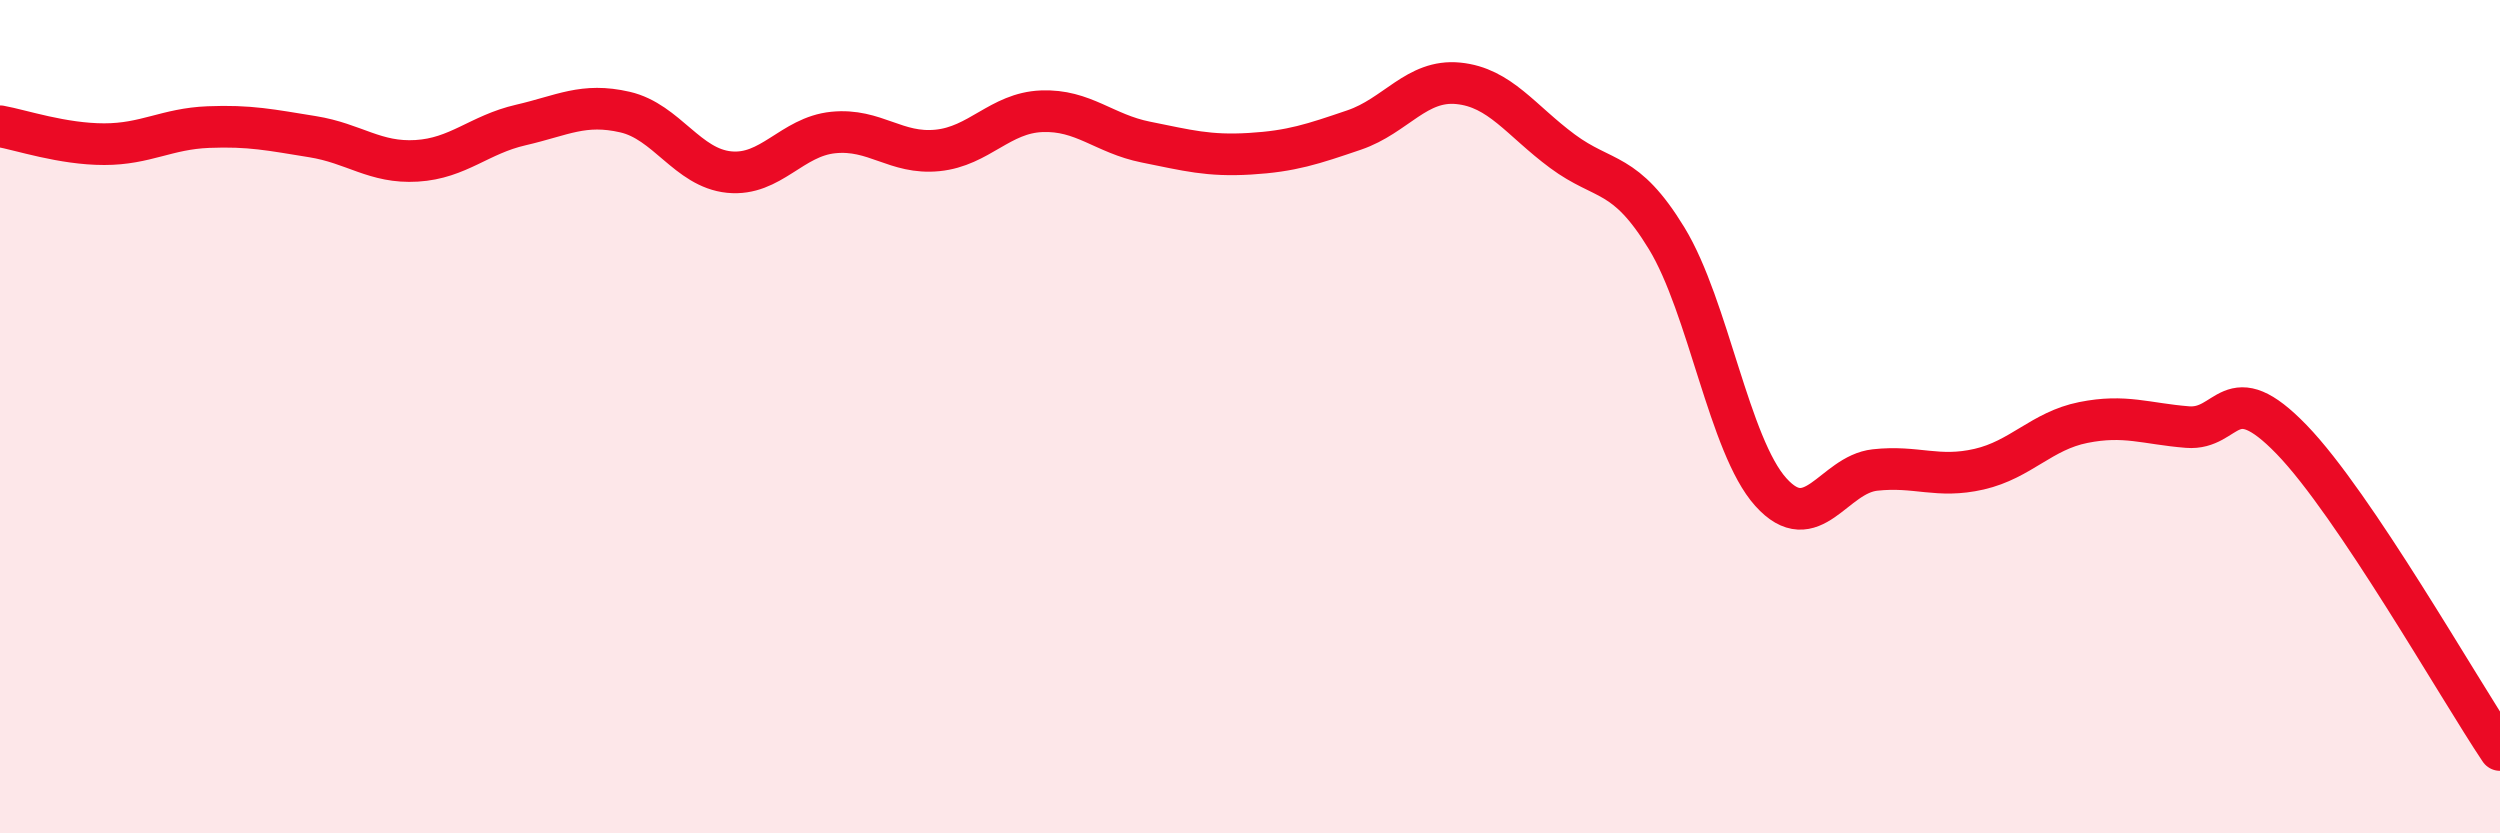
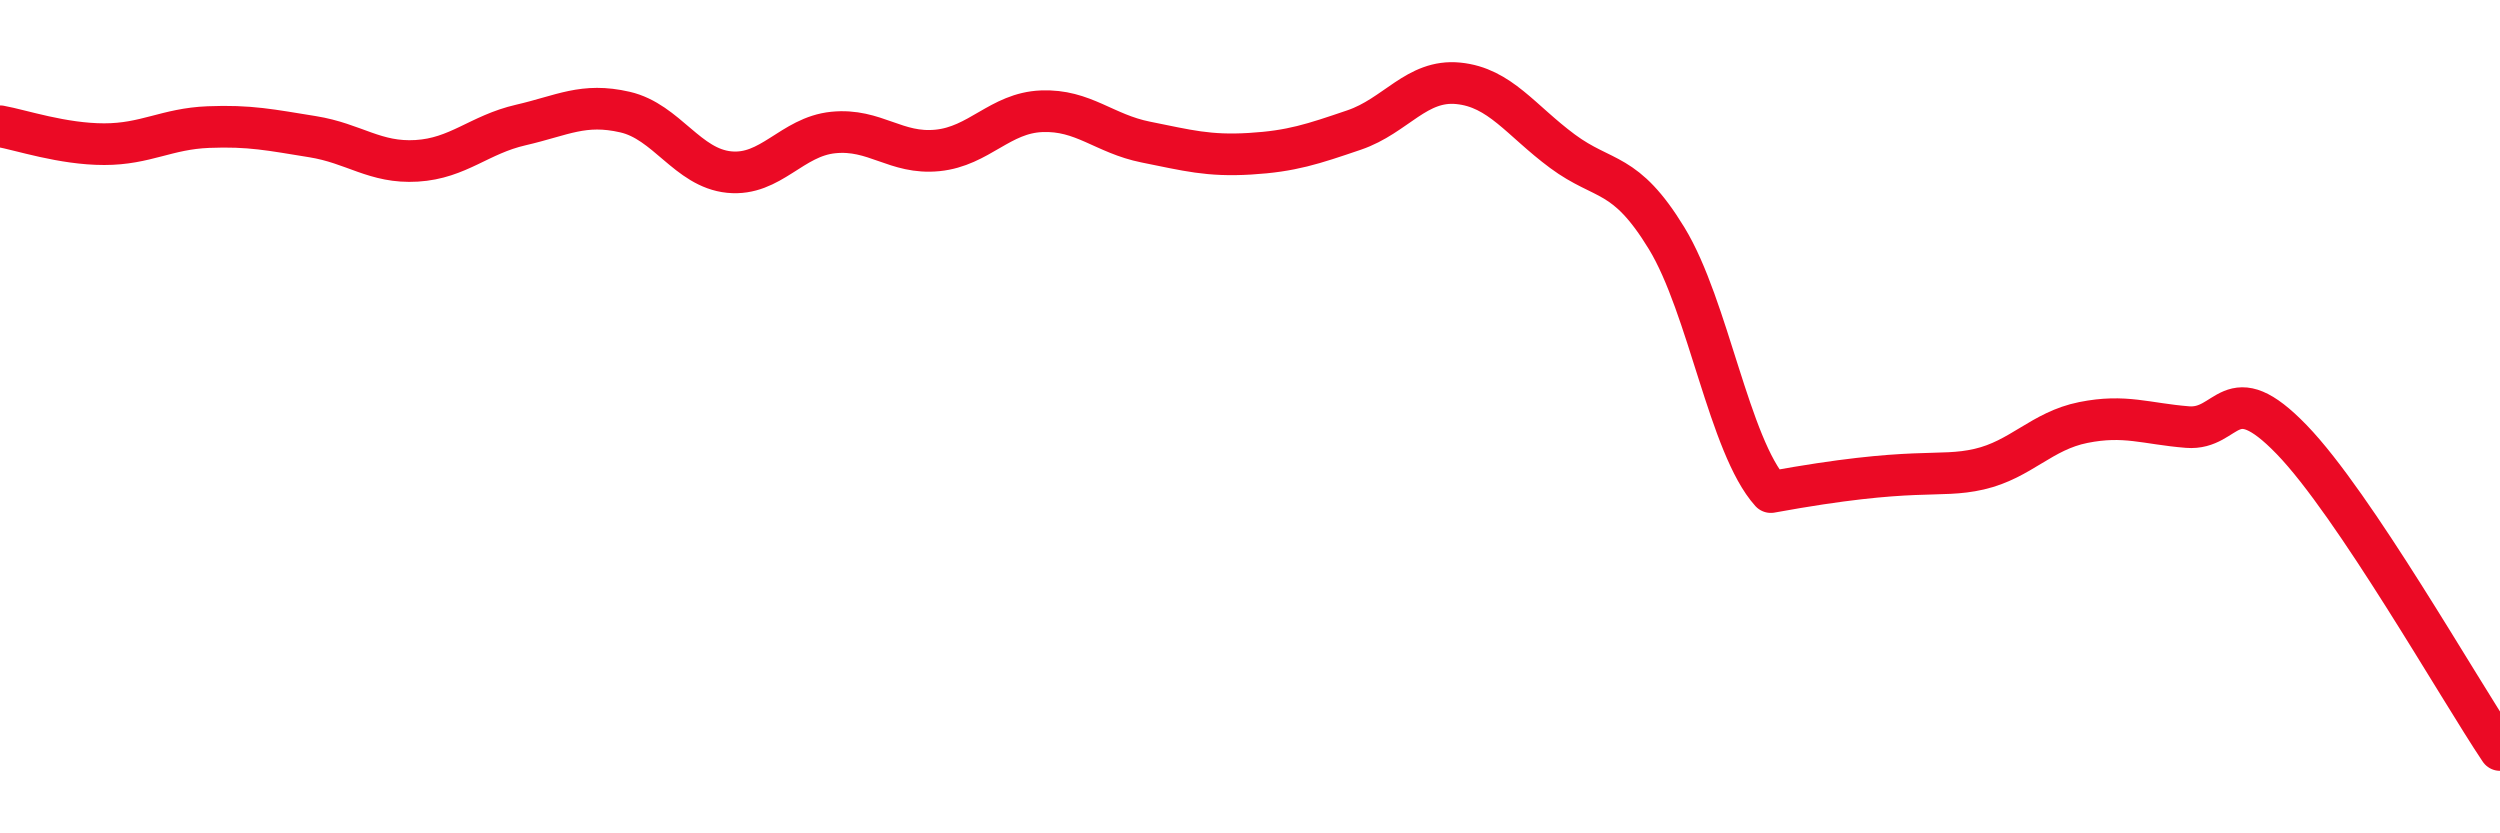
<svg xmlns="http://www.w3.org/2000/svg" width="60" height="20" viewBox="0 0 60 20">
-   <path d="M 0,3.03 C 0.5,3.12 1.5,3.46 2.5,3.46 C 3.5,3.46 4,3.09 5,3.05 C 6,3.01 6.5,3.12 7.5,3.28 C 8.5,3.44 9,3.92 10,3.86 C 11,3.8 11.5,3.23 12.5,3 C 13.5,2.77 14,2.46 15,2.69 C 16,2.92 16.5,4.03 17.5,4.13 C 18.5,4.23 19,3.28 20,3.18 C 21,3.08 21.5,3.71 22.5,3.61 C 23.5,3.51 24,2.71 25,2.67 C 26,2.63 26.5,3.21 27.5,3.41 C 28.5,3.61 29,3.75 30,3.69 C 31,3.63 31.5,3.46 32.5,3.12 C 33.5,2.78 34,1.9 35,2 C 36,2.1 36.5,2.89 37.5,3.63 C 38.5,4.37 39,4.08 40,5.72 C 41,7.36 41.5,10.7 42.5,11.81 C 43.5,12.92 44,11.39 45,11.28 C 46,11.17 46.5,11.49 47.5,11.26 C 48.5,11.03 49,10.34 50,10.14 C 51,9.94 51.5,10.17 52.5,10.25 C 53.5,10.33 53.5,9 55,10.55 C 56.5,12.1 59,16.51 60,18L60 20L0 20Z" fill="#EB0A25" opacity="0.1" stroke-linecap="round" stroke-linejoin="round" />
-   <path d="M 0,3.03 C 0.5,3.12 1.5,3.46 2.5,3.46 C 3.5,3.46 4,3.09 5,3.05 C 6,3.01 6.5,3.12 7.5,3.28 C 8.5,3.44 9,3.92 10,3.86 C 11,3.8 11.5,3.23 12.5,3 C 13.5,2.77 14,2.46 15,2.69 C 16,2.92 16.5,4.03 17.5,4.13 C 18.5,4.23 19,3.28 20,3.18 C 21,3.08 21.5,3.71 22.5,3.61 C 23.5,3.51 24,2.71 25,2.67 C 26,2.63 26.5,3.21 27.5,3.41 C 28.5,3.61 29,3.75 30,3.69 C 31,3.63 31.5,3.46 32.5,3.12 C 33.5,2.78 34,1.9 35,2 C 36,2.1 36.5,2.89 37.5,3.63 C 38.5,4.37 39,4.08 40,5.72 C 41,7.36 41.5,10.7 42.5,11.81 C 43.5,12.92 44,11.39 45,11.28 C 46,11.17 46.5,11.49 47.5,11.26 C 48.5,11.03 49,10.34 50,10.14 C 51,9.94 51.5,10.17 52.5,10.25 C 53.5,10.33 53.5,9 55,10.55 C 56.5,12.1 59,16.51 60,18" stroke="#EB0A25" stroke-width="1" fill="none" stroke-linecap="round" stroke-linejoin="round" />
+   <path d="M 0,3.03 C 0.5,3.12 1.5,3.46 2.5,3.46 C 3.5,3.46 4,3.09 5,3.05 C 6,3.01 6.5,3.12 7.5,3.28 C 8.5,3.44 9,3.92 10,3.86 C 11,3.8 11.5,3.23 12.5,3 C 13.5,2.77 14,2.46 15,2.69 C 16,2.92 16.5,4.03 17.5,4.13 C 18.5,4.23 19,3.28 20,3.18 C 21,3.08 21.5,3.71 22.5,3.61 C 23.5,3.51 24,2.71 25,2.67 C 26,2.63 26.5,3.21 27.5,3.41 C 28.5,3.61 29,3.75 30,3.69 C 31,3.63 31.5,3.46 32.5,3.12 C 33.5,2.78 34,1.9 35,2 C 36,2.1 36.5,2.89 37.5,3.63 C 38.5,4.37 39,4.08 40,5.72 C 41,7.36 41.5,10.7 42.5,11.81 C 46,11.17 46.5,11.49 47.5,11.26 C 48.5,11.03 49,10.34 50,10.14 C 51,9.94 51.5,10.17 52.5,10.25 C 53.5,10.33 53.5,9 55,10.55 C 56.5,12.1 59,16.51 60,18" stroke="#EB0A25" stroke-width="1" fill="none" stroke-linecap="round" stroke-linejoin="round" />
</svg>